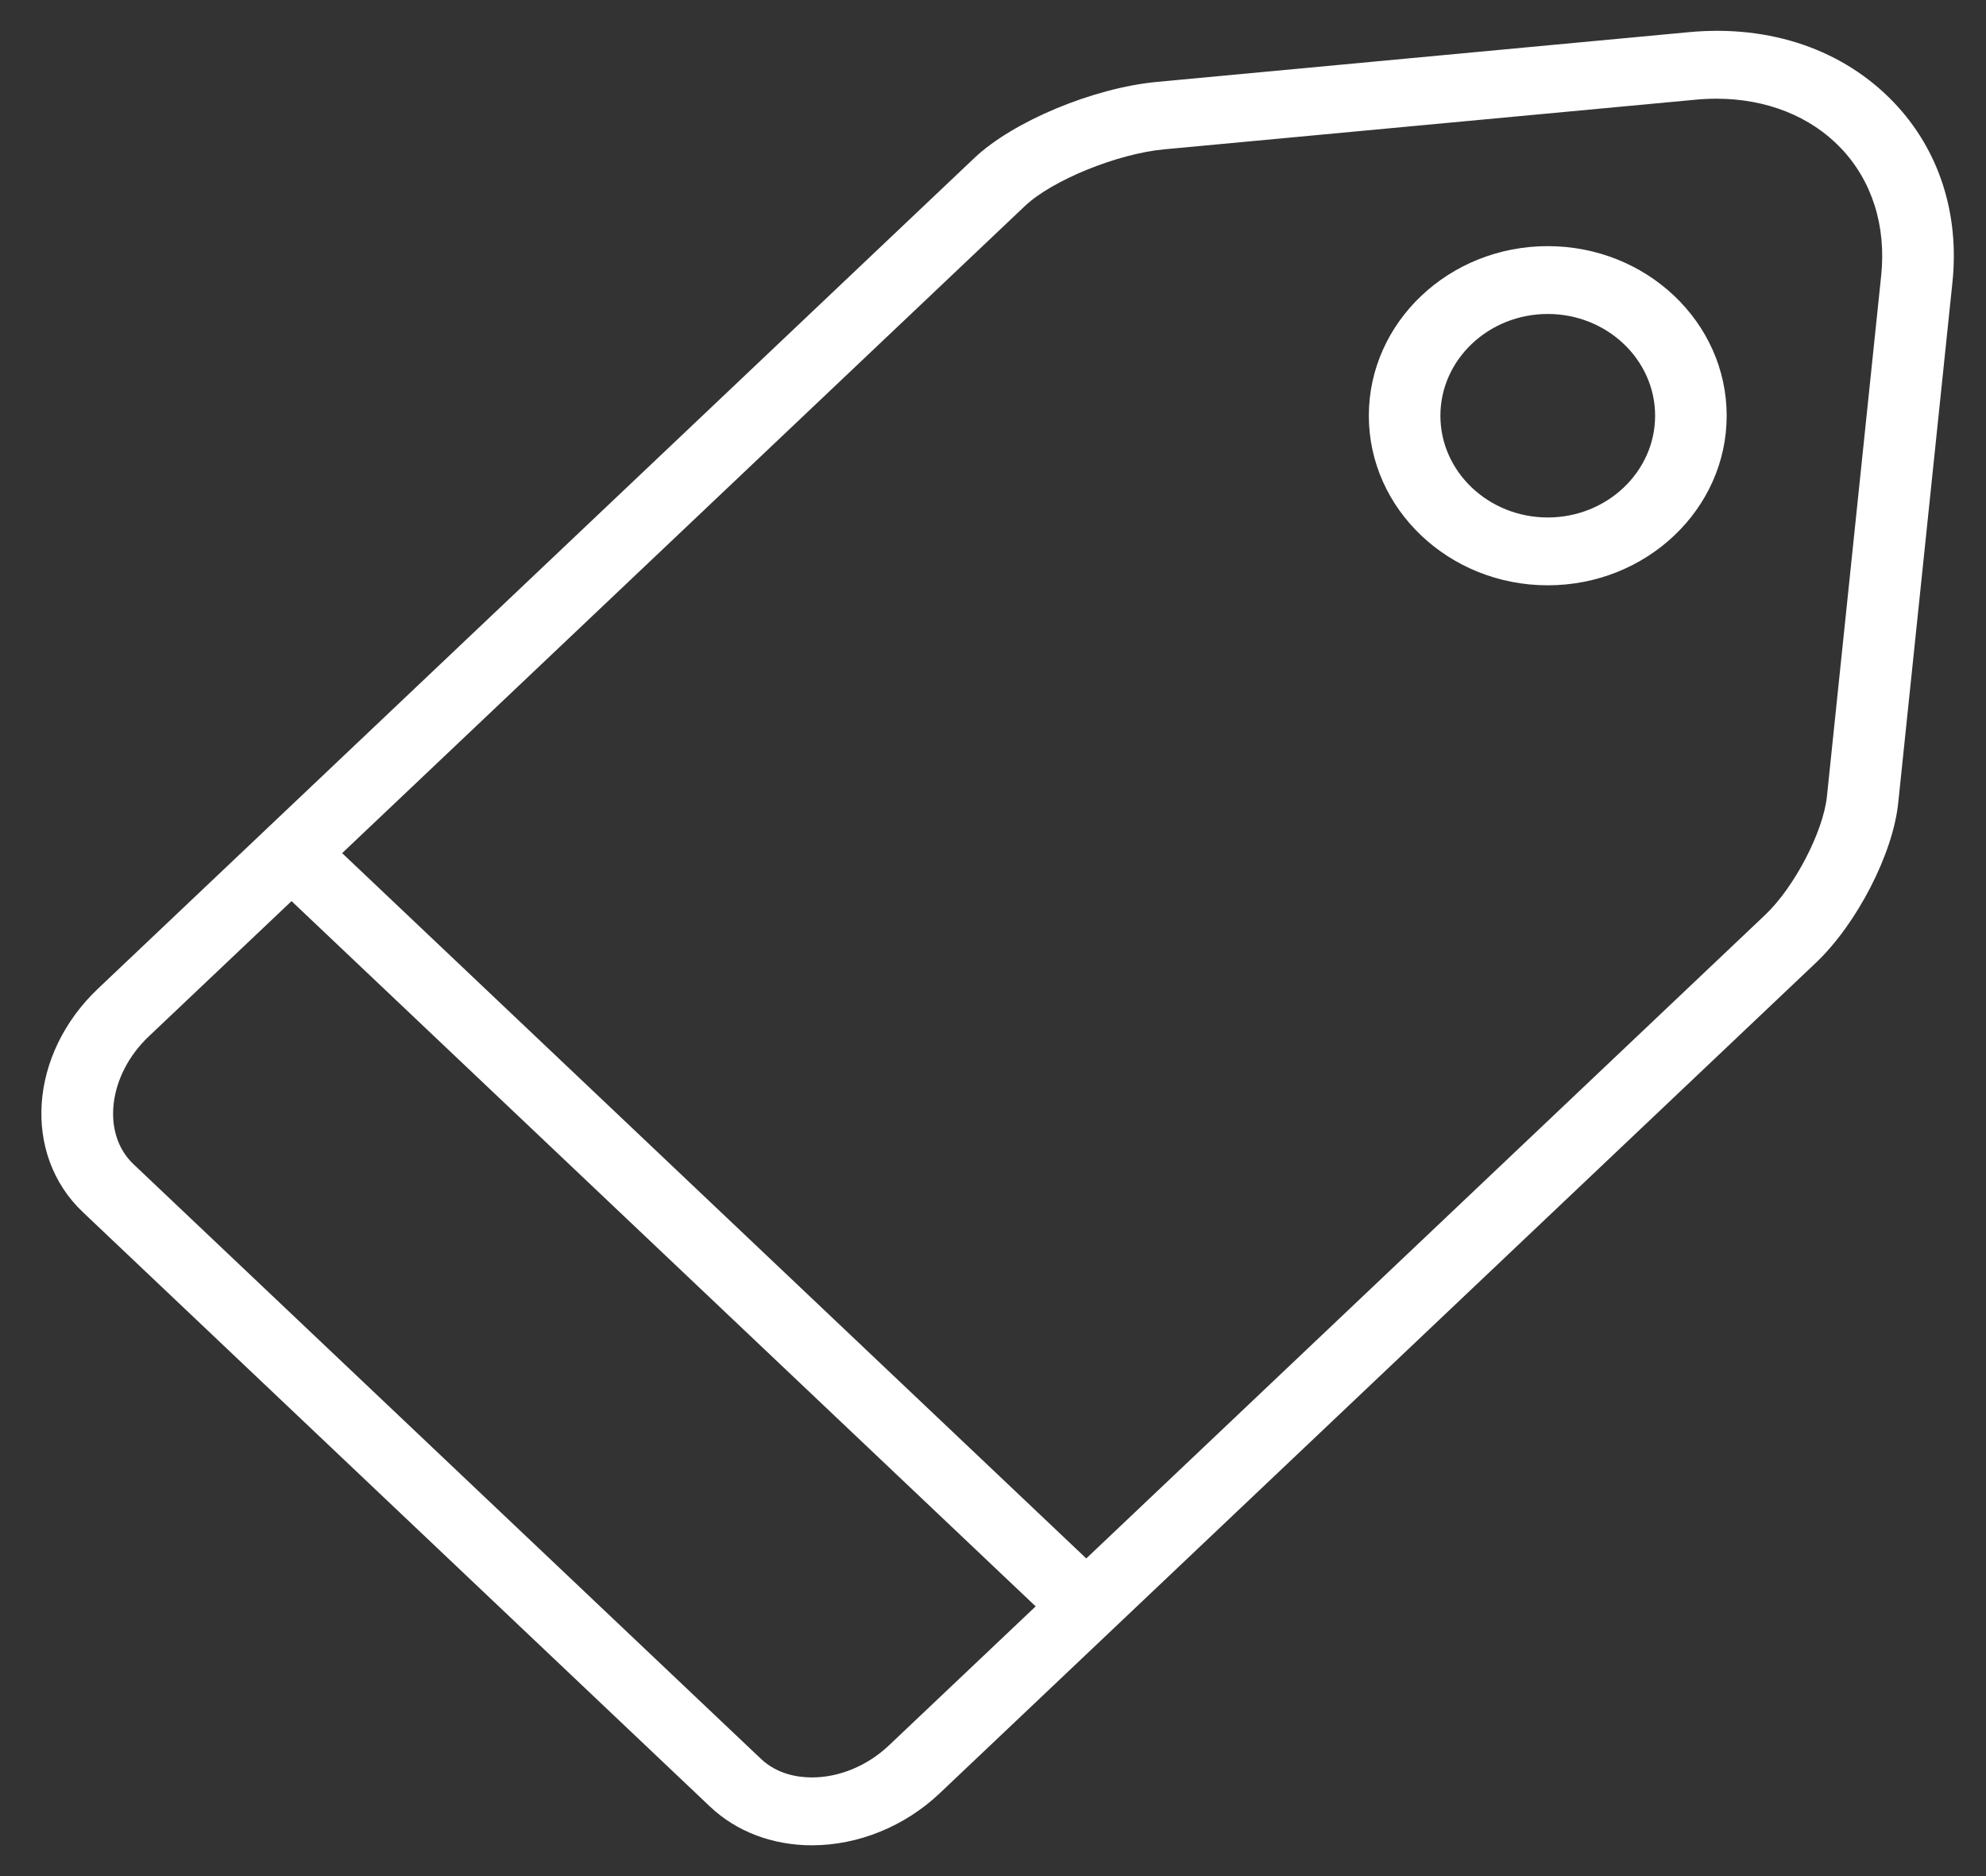
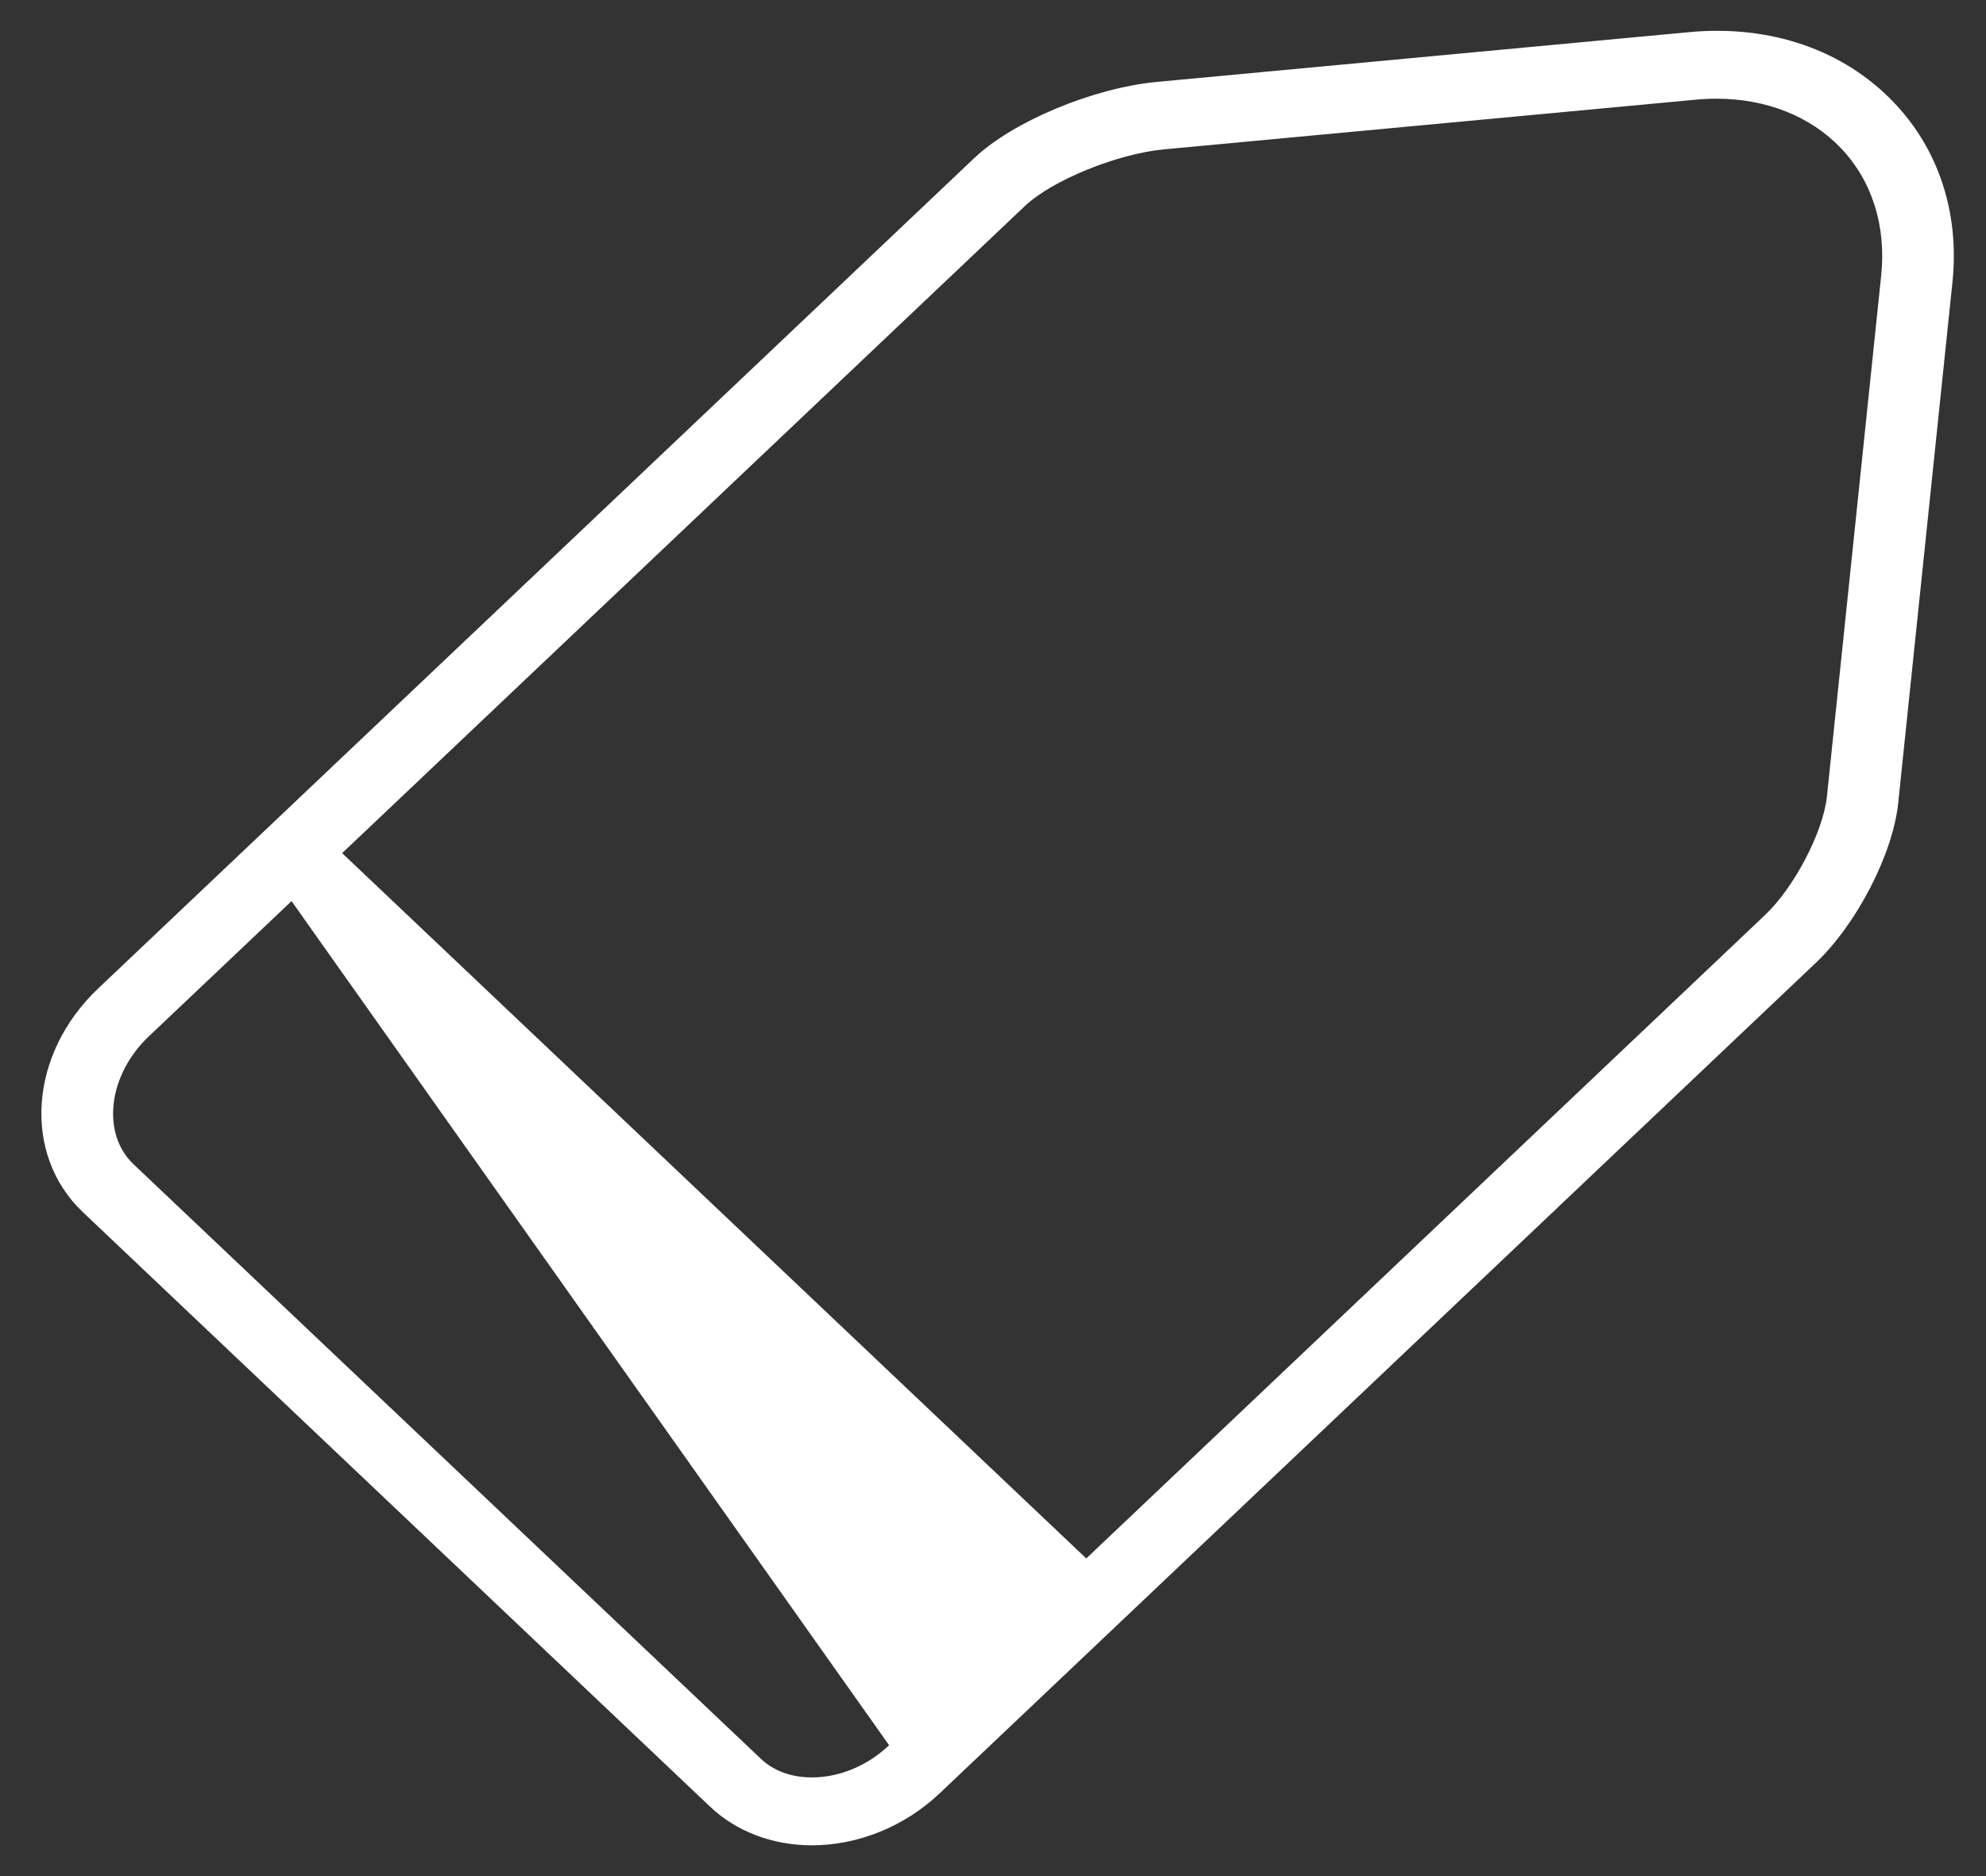
<svg xmlns="http://www.w3.org/2000/svg" version="1.1" id="圖層_1" x="0px" y="0px" width="54px" height="51px" viewBox="-1.625 0 54 51" enable-background="new -1.625 0 54 51" xml:space="preserve">
  <rect x="-1.625" y="0" width="54" height="51" fill="#333333" stroke="none" />
  <g>
-     <path fill="#FFFFFF" d="M49.869,2.784c-1.355-1.417-3.34-2.121-5.58-1.909L29.836,2.226c-1.732,0.162-3.916,1.072-4.971,2.072   L1.042,26.873c-1.882,1.784-2.067,4.511-0.413,6.079l17.055,16.162c0.714,0.676,1.697,1.049,2.768,1.049   c1.259,0,2.526-0.515,3.474-1.414l23.823-22.576c1.112-1.054,2.097-2.962,2.239-4.345l1.475-14.156   C51.657,5.798,51.092,4.063,49.869,2.784z M22.55,47.443c-0.586,0.557-1.351,0.875-2.098,0.875c-0.391,0-0.948-0.088-1.392-0.51   L2.005,31.648c-0.881-0.836-0.691-2.424,0.413-3.472l3.884-3.68l20.233,19.172L22.55,47.443z M49.525,7.49L48.05,21.647   c-0.1,0.963-0.884,2.469-1.678,3.222L27.911,42.365L7.678,23.192L26.242,5.601c0.74-0.701,2.509-1.421,3.785-1.541L44.48,2.71   c0.191-0.018,0.381-0.027,0.566-0.027c1.354,0,2.553,0.476,3.379,1.339C49.275,4.91,49.666,6.142,49.525,7.49z" />
-     <path fill="#FFFFFF" d="M40.459,6.691c-2.684,0-4.865,2.068-4.865,4.61s2.184,4.61,4.865,4.61s4.865-2.068,4.865-4.61   S43.143,6.691,40.459,6.691z M40.459,14.067c-1.609,0-2.919-1.241-2.919-2.766c0-1.525,1.31-2.766,2.919-2.766   s2.919,1.241,2.919,2.766C43.378,12.826,42.068,14.067,40.459,14.067z" />
+     <path fill="#FFFFFF" d="M49.869,2.784c-1.355-1.417-3.34-2.121-5.58-1.909L29.836,2.226c-1.732,0.162-3.916,1.072-4.971,2.072   L1.042,26.873c-1.882,1.784-2.067,4.511-0.413,6.079l17.055,16.162c0.714,0.676,1.697,1.049,2.768,1.049   c1.259,0,2.526-0.515,3.474-1.414l23.823-22.576c1.112-1.054,2.097-2.962,2.239-4.345l1.475-14.156   C51.657,5.798,51.092,4.063,49.869,2.784z M22.55,47.443c-0.586,0.557-1.351,0.875-2.098,0.875c-0.391,0-0.948-0.088-1.392-0.51   L2.005,31.648c-0.881-0.836-0.691-2.424,0.413-3.472l3.884-3.68L22.55,47.443z M49.525,7.49L48.05,21.647   c-0.1,0.963-0.884,2.469-1.678,3.222L27.911,42.365L7.678,23.192L26.242,5.601c0.74-0.701,2.509-1.421,3.785-1.541L44.48,2.71   c0.191-0.018,0.381-0.027,0.566-0.027c1.354,0,2.553,0.476,3.379,1.339C49.275,4.91,49.666,6.142,49.525,7.49z" />
  </g>
</svg>